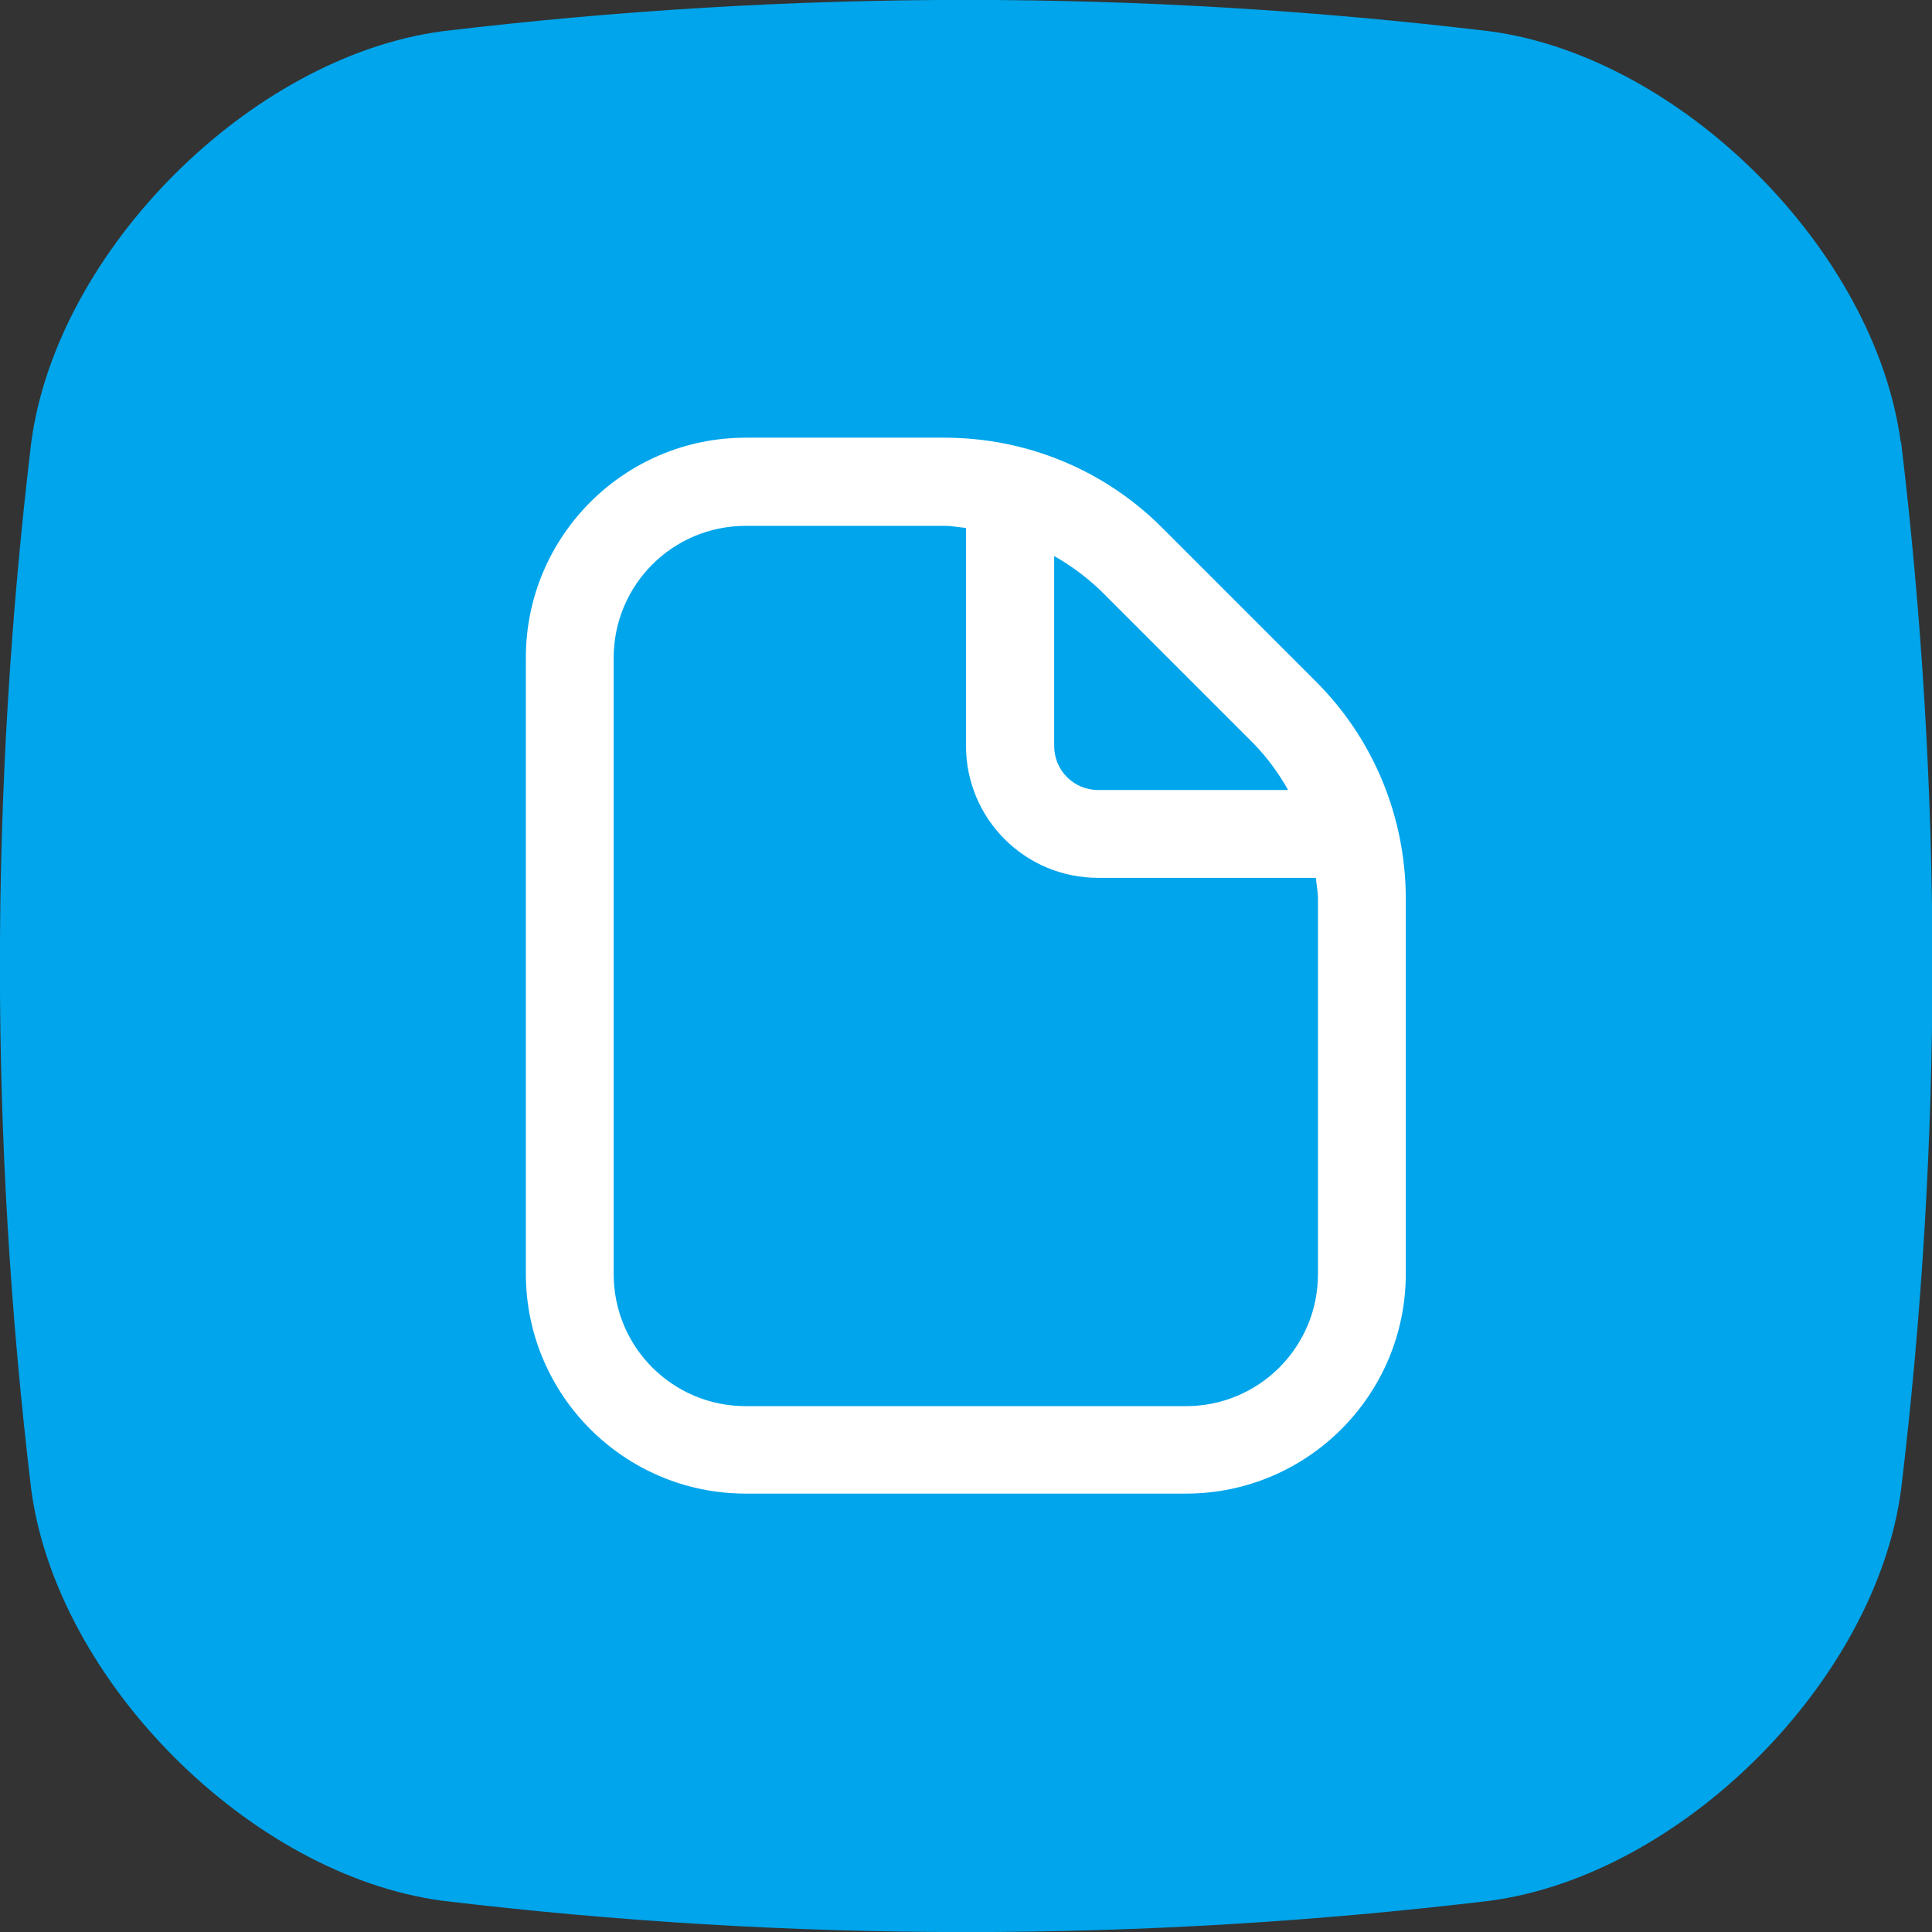
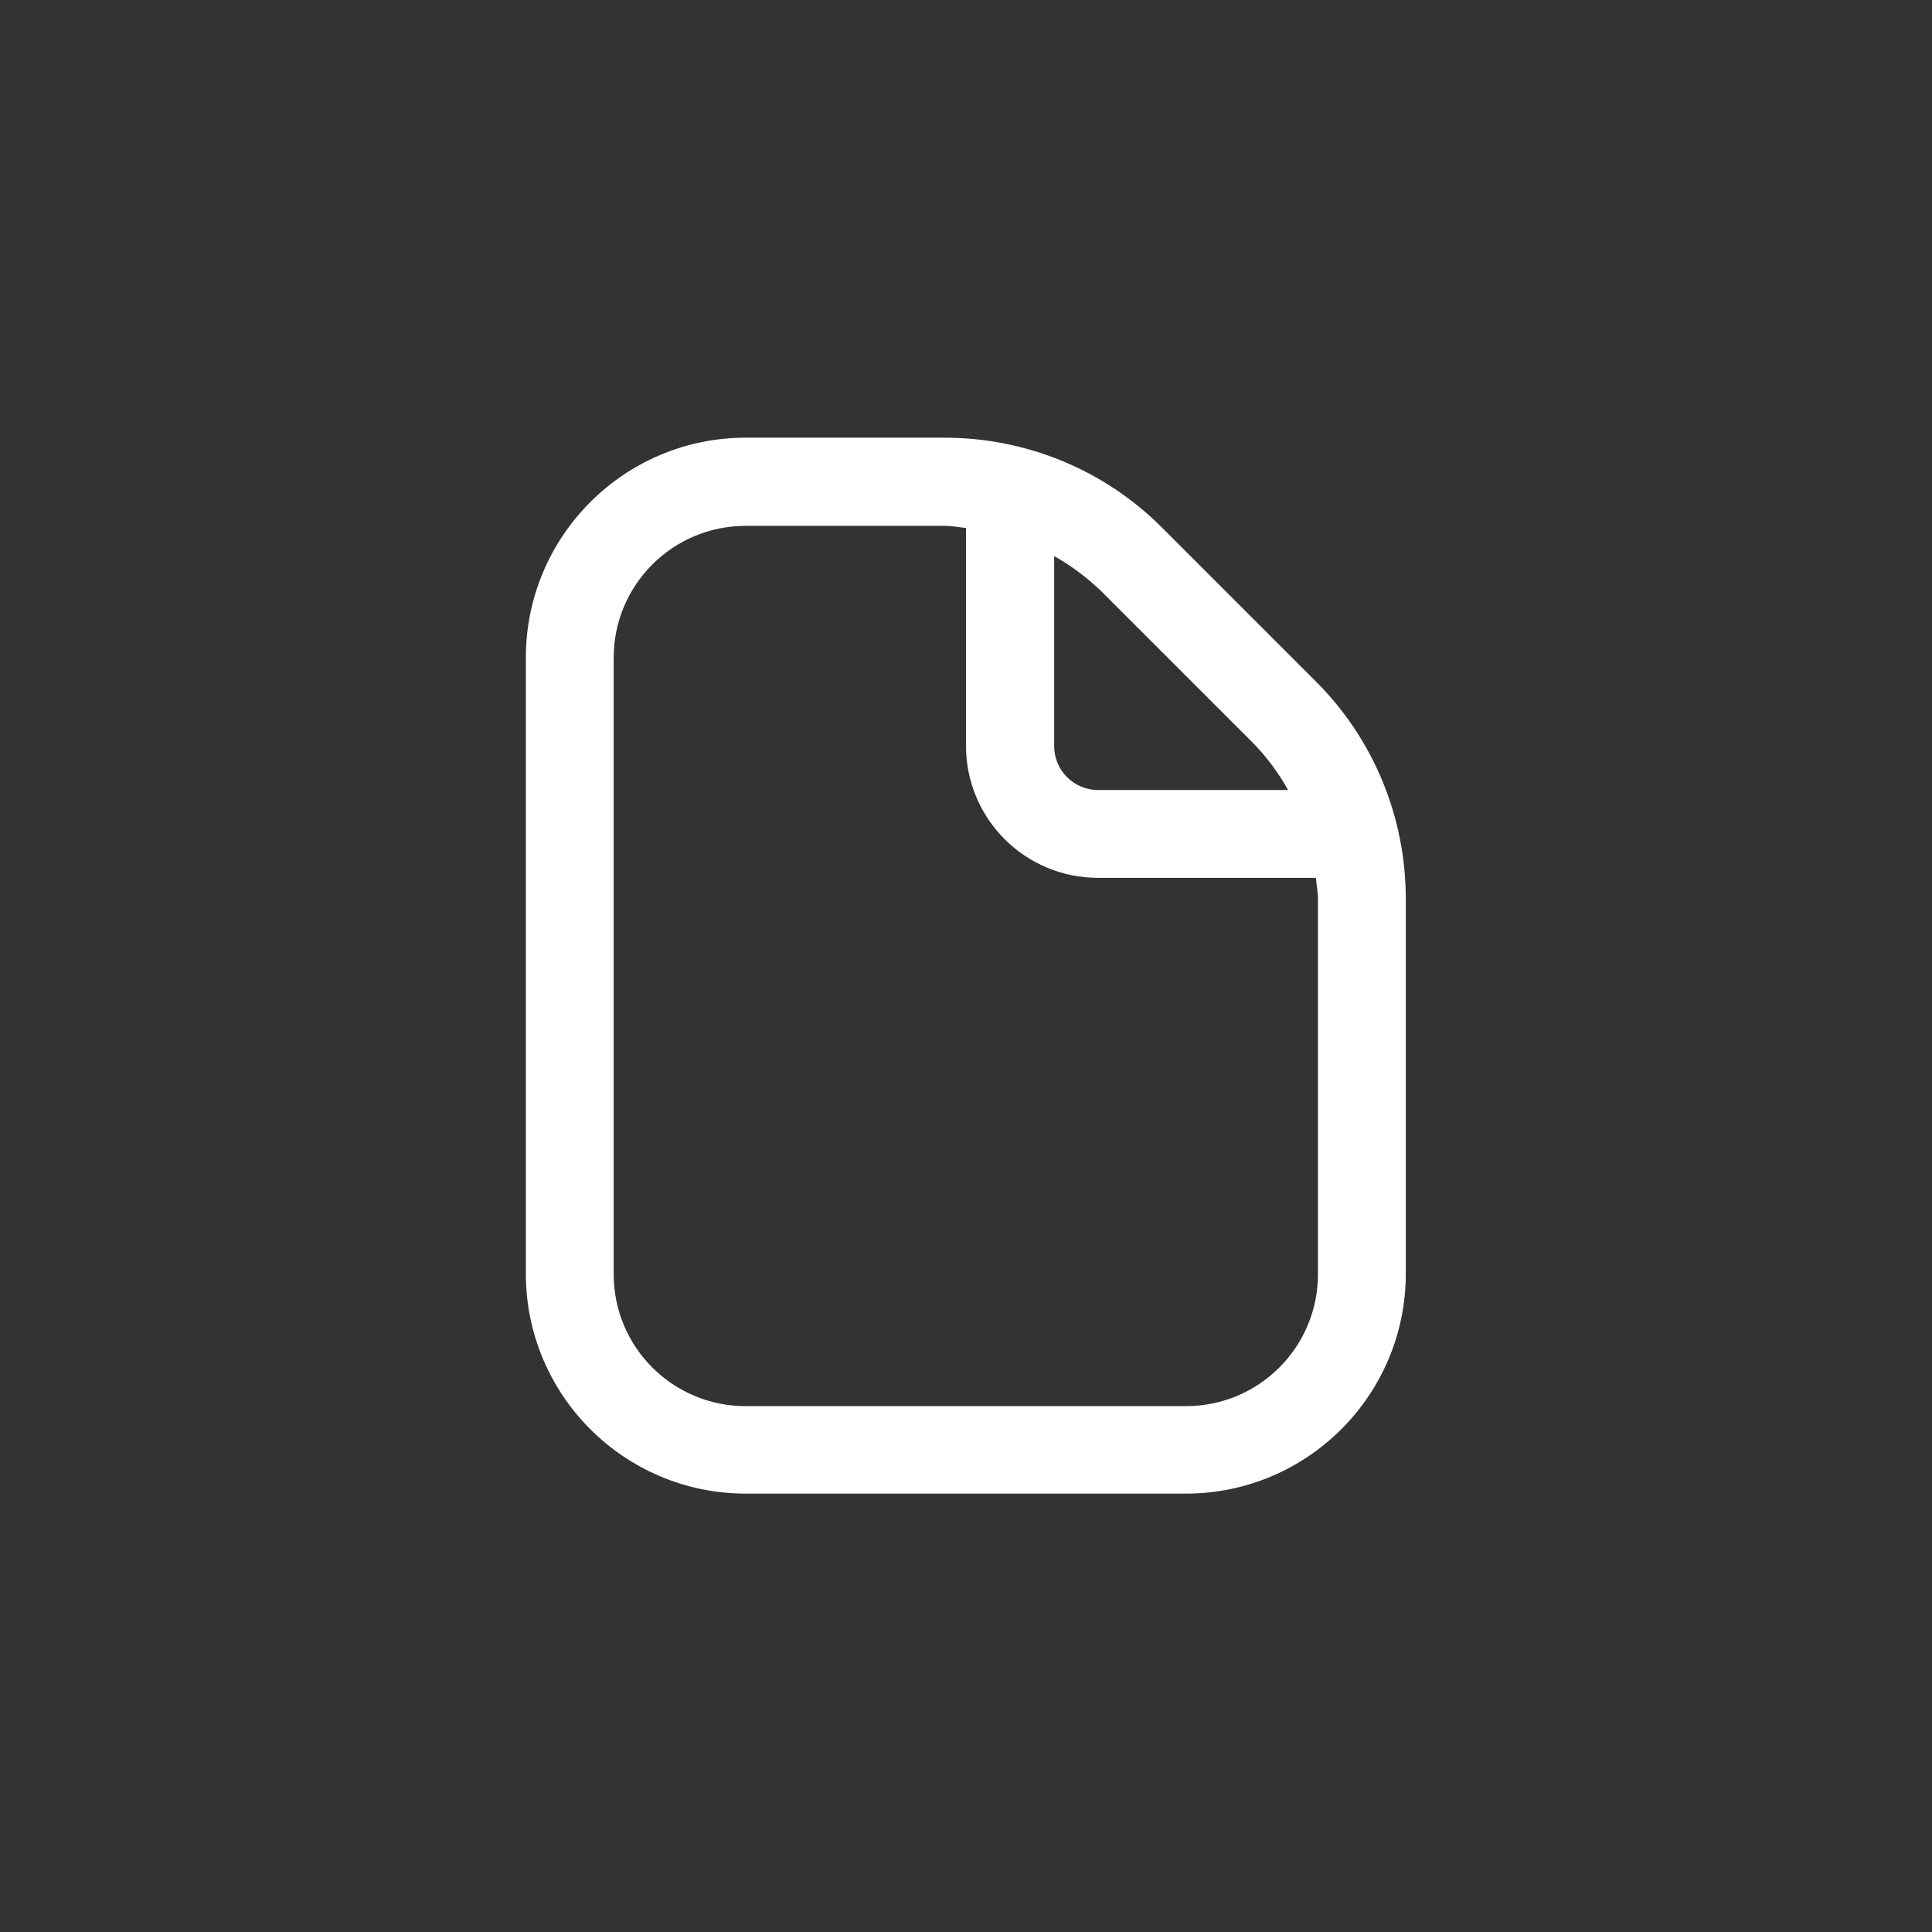
<svg xmlns="http://www.w3.org/2000/svg" id="Layer_2" data-name="Layer 2" viewBox="0 0 55 55">
  <rect x="0" y="0" width="55" height="55" fill="#333333" stroke="none" />
  <defs>
    <style>
      .cls-1 {
        fill: #fff;
      }

      .cls-2 {
        fill: #00a5eb;
      }
    </style>
  </defs>
  <g id="Layer_1-2" data-name="Layer 1">
    <g>
-       <path class="cls-2" d="M54.11,12.59c-.73-5.45-6.24-10.97-11.7-11.7C32.47-.3,22.53-.3,12.59.89,7.13,1.62,1.62,7.13.89,12.59-.3,22.53-.3,32.47.89,42.41c.73,5.45,6.24,10.97,11.7,11.7,9.94,1.19,19.89,1.19,29.83,0,5.45-.73,10.97-6.24,11.7-11.7,1.19-9.94,1.19-19.89,0-29.83Z" />
      <path class="cls-1" d="M37.46,19.4l-4.37-4.37c-1.64-1.65-3.87-2.57-6.2-2.57h-5.66c-3.46,0-6.26,2.81-6.26,6.26v17.54c0,3.46,2.81,6.26,6.26,6.26h12.53c3.46,0,6.26-2.81,6.26-6.26v-10.67c0-2.33-.92-4.56-2.57-6.2h0ZM35.69,21.17c.38.39.71.84.98,1.32h-5.41c-.69,0-1.25-.56-1.25-1.25v-5.41c.48.27.92.6,1.32.98l4.37,4.37ZM37.52,36.27c0,2.08-1.68,3.76-3.76,3.76h-12.53c-2.08,0-3.76-1.68-3.76-3.76v-17.54c0-2.08,1.68-3.76,3.76-3.76h5.66c.21,0,.4.04.61.06v6.2c0,2.08,1.68,3.76,3.76,3.76h6.2c.02.2.06.4.06.61v10.67Z" />
    </g>
  </g>
</svg>